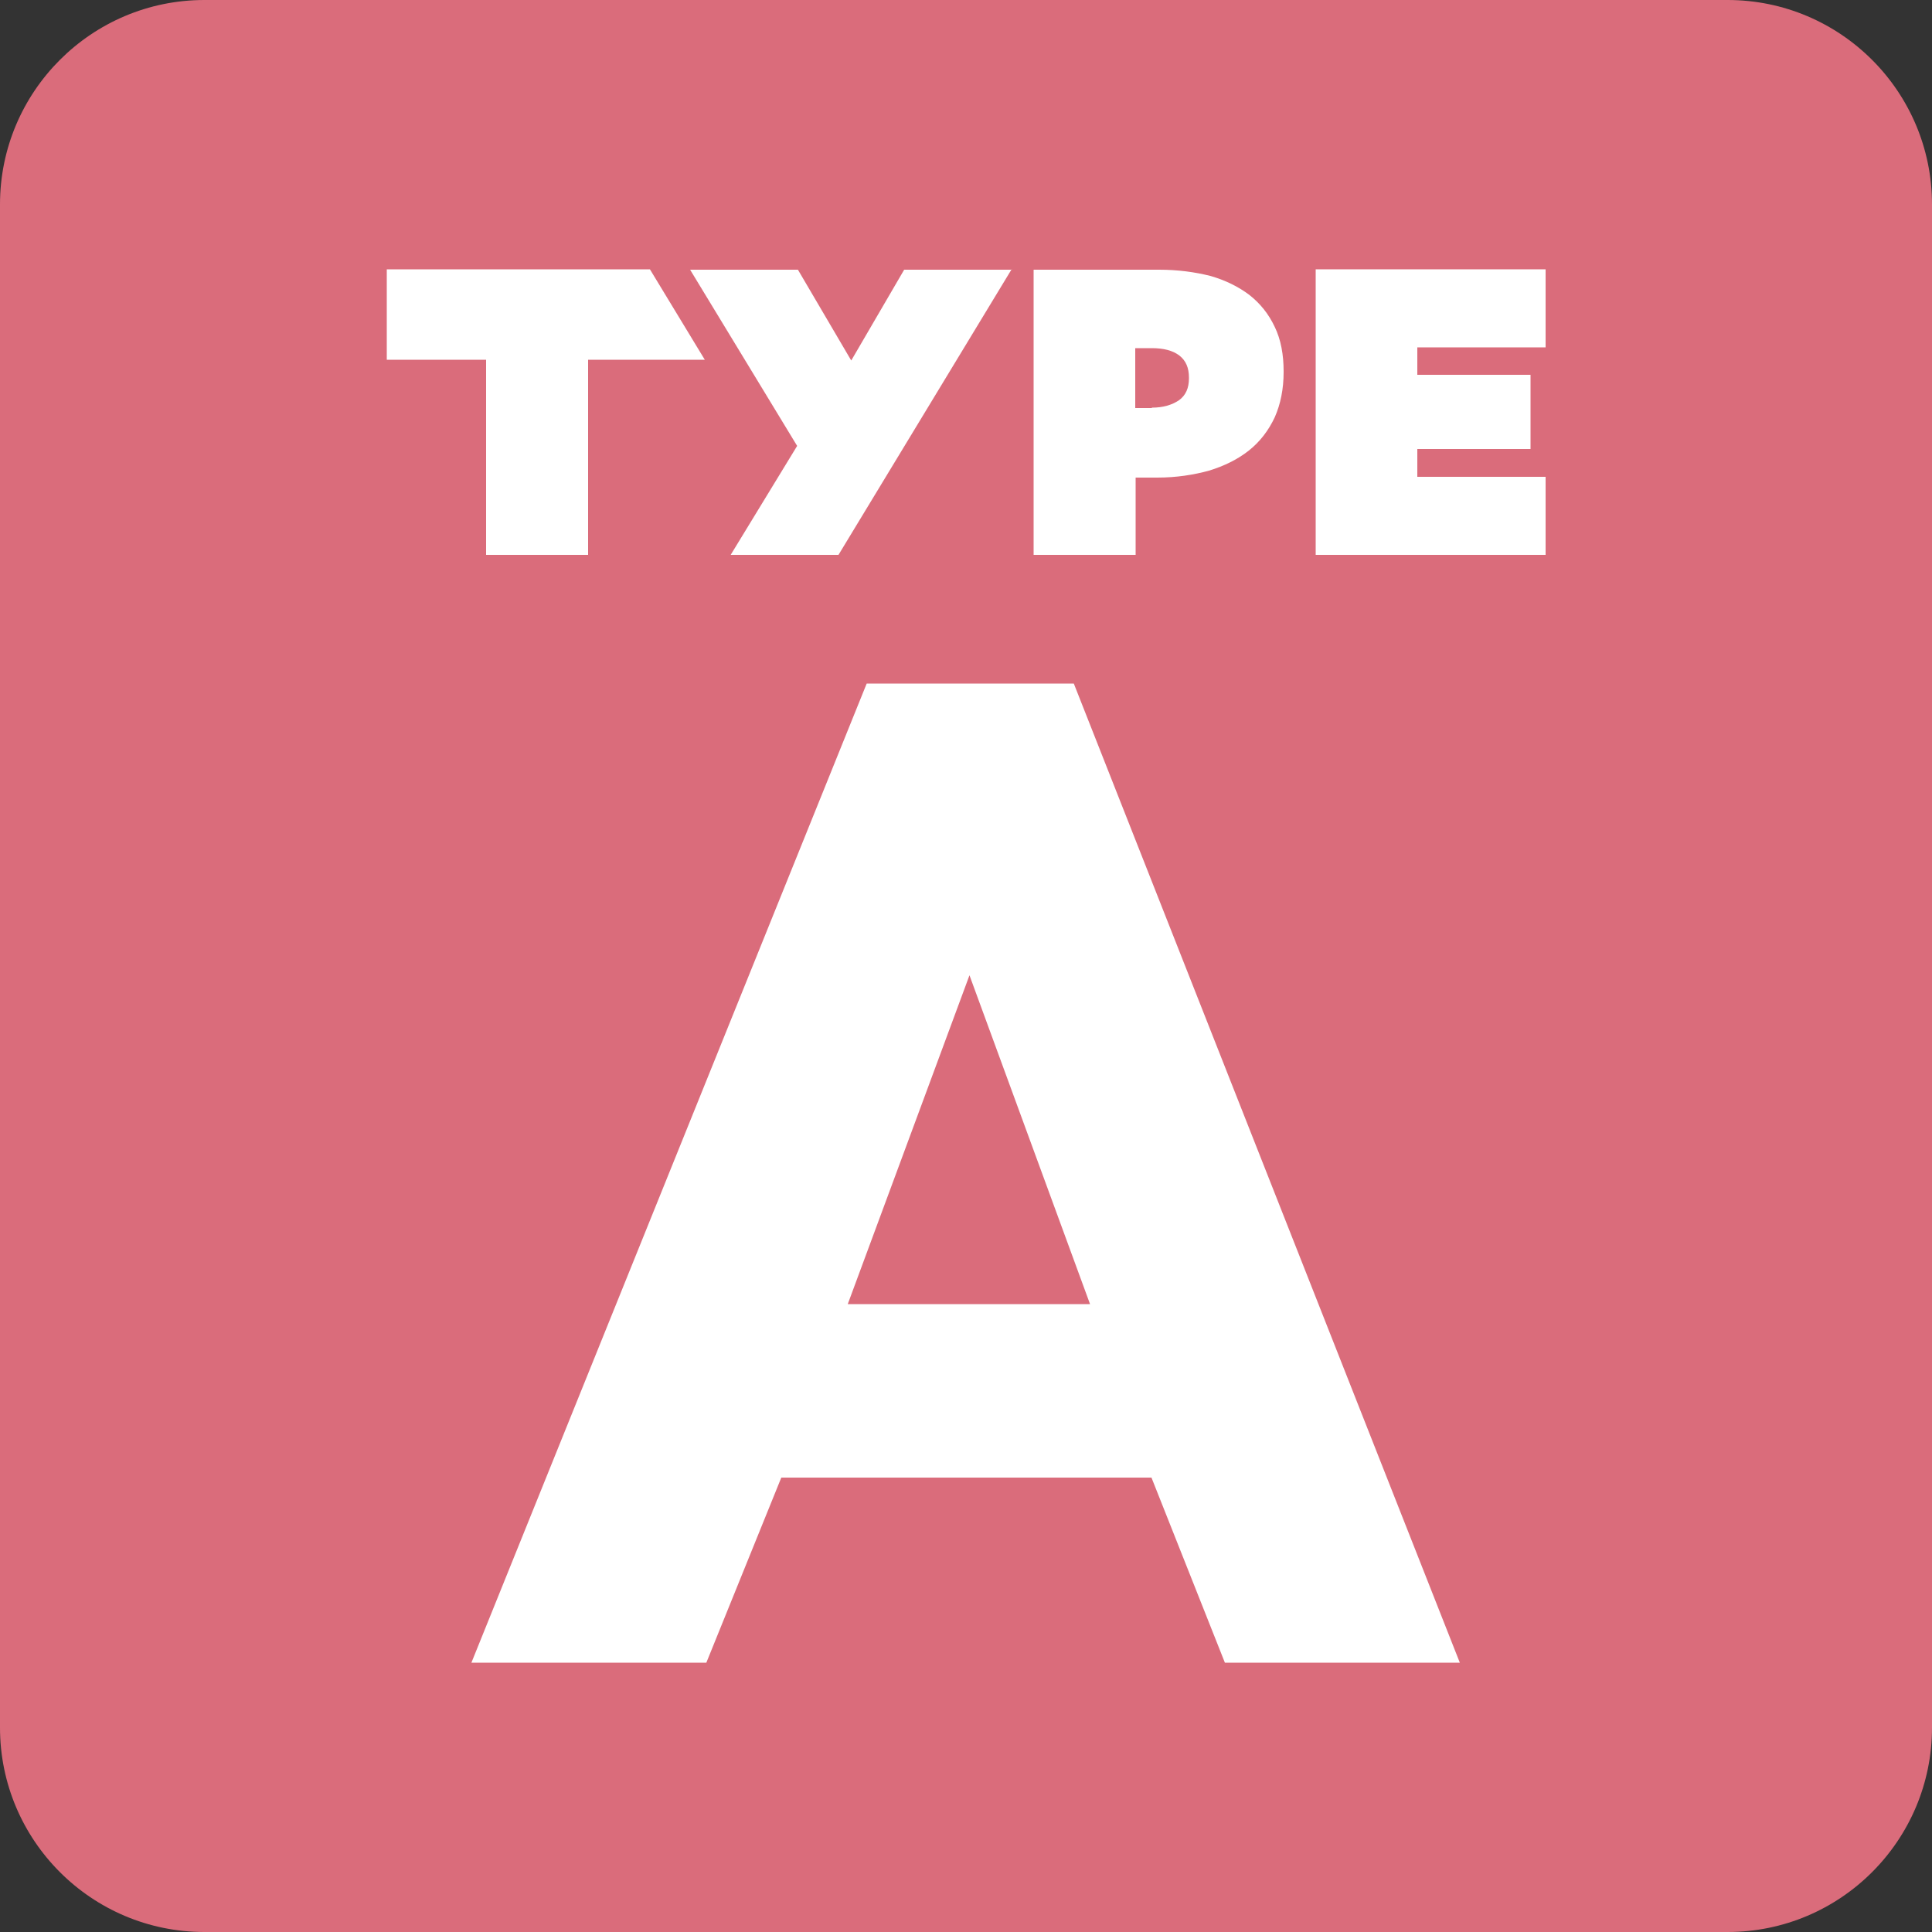
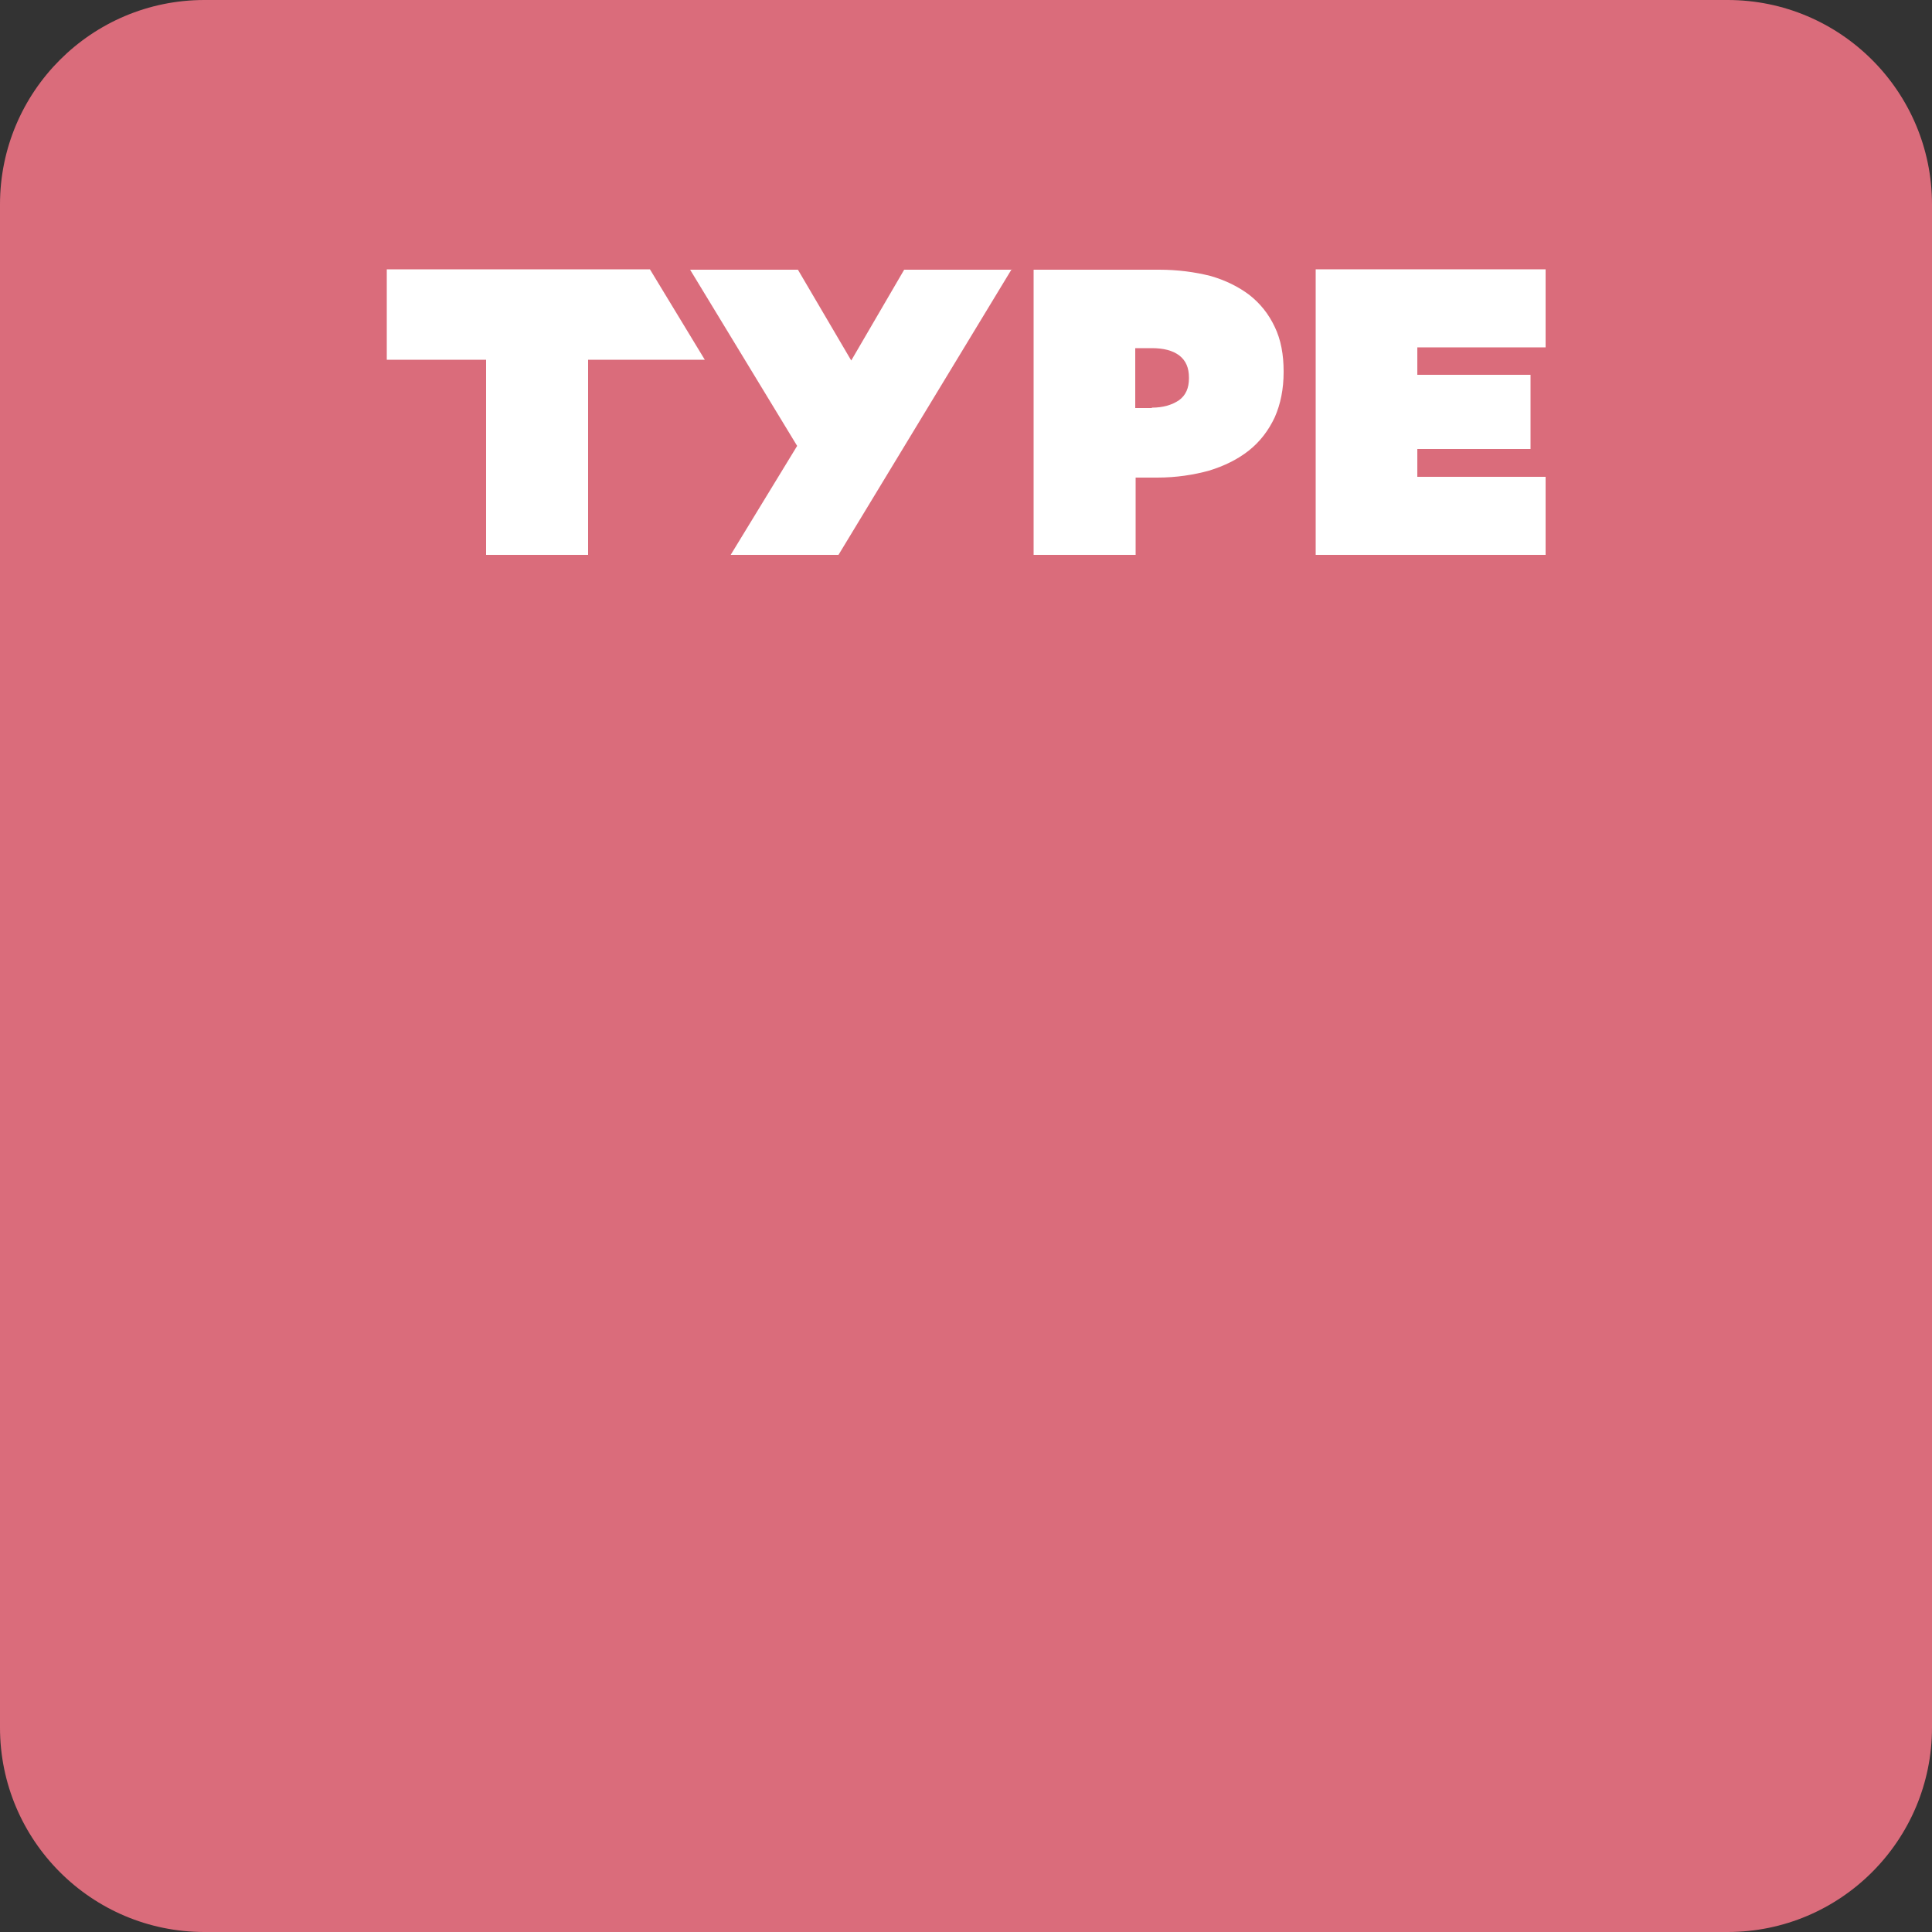
<svg xmlns="http://www.w3.org/2000/svg" id="_レイヤー_2" viewBox="0 0 50 50">
  <rect x="0" y="0" width="50" height="50" fill="#333333" stroke="none" />
  <defs>
    <style>.cls-1{fill:#da6c7b;}.cls-1,.cls-2{stroke-width:0px;}.cls-2{fill:#fff;}</style>
  </defs>
  <g id="design">
    <path class="cls-1" d="M44.71,0H5.29C2.37,0,0,2.37,0,5.29v39.42c0,2.92,2.37,5.29,5.29,5.29h39.42c2.92,0,5.29-2.37,5.29-5.29V5.29c0-2.92-2.37-5.29-5.29-5.29Z" />
-     <path class="cls-2" d="M29.8,38.24h-9.58l-1.94,4.79h-6.08l10.23-25.34h5.36l9.99,25.34h-6.08l-1.9-4.79h0ZM28.21,33.75l-3.12-8.51-3.15,8.51h6.27Z" />
    <path class="cls-2" d="M26.75,6.98h3.25c.48,0,.92.06,1.32.16.39.11.73.28,1.01.49.28.22.5.49.66.83.16.33.23.72.23,1.15v.02c0,.44-.08.83-.23,1.17-.16.34-.38.63-.67.86s-.64.4-1.03.52c-.4.11-.85.18-1.34.18h-.56v2h-2.64v-7.39h0ZM29.81,10.55c.29,0,.52-.07.7-.19.18-.13.26-.32.26-.57v-.02c0-.25-.08-.44-.25-.57-.17-.13-.41-.19-.71-.19h-.43v1.55h.43Z" />
    <path class="cls-2" d="M12.58,14.36v-5.05h-2.57v-2.34h6.81l1.42,2.34h-3.02v5.05h-2.64Z" />
    <path class="cls-2" d="M36.68,12.34h3.32v2.02h-5.95v-7.39h5.95v2.02h-3.32v.71h2.93v1.92h-2.93v.71Z" />
-     <path class="cls-2" d="M26.19,6.98h-2.79l-1.37,2.35-1.38-2.35h-2.79l2.77,4.56-1.72,2.82h2.79l4.48-7.39Z" />
+     <path class="cls-2" d="M26.19,6.98h-2.79l-1.37,2.35-1.38-2.35h-2.79l2.77,4.56-1.72,2.82h2.79l4.48-7.39" />
  </g>
</svg>